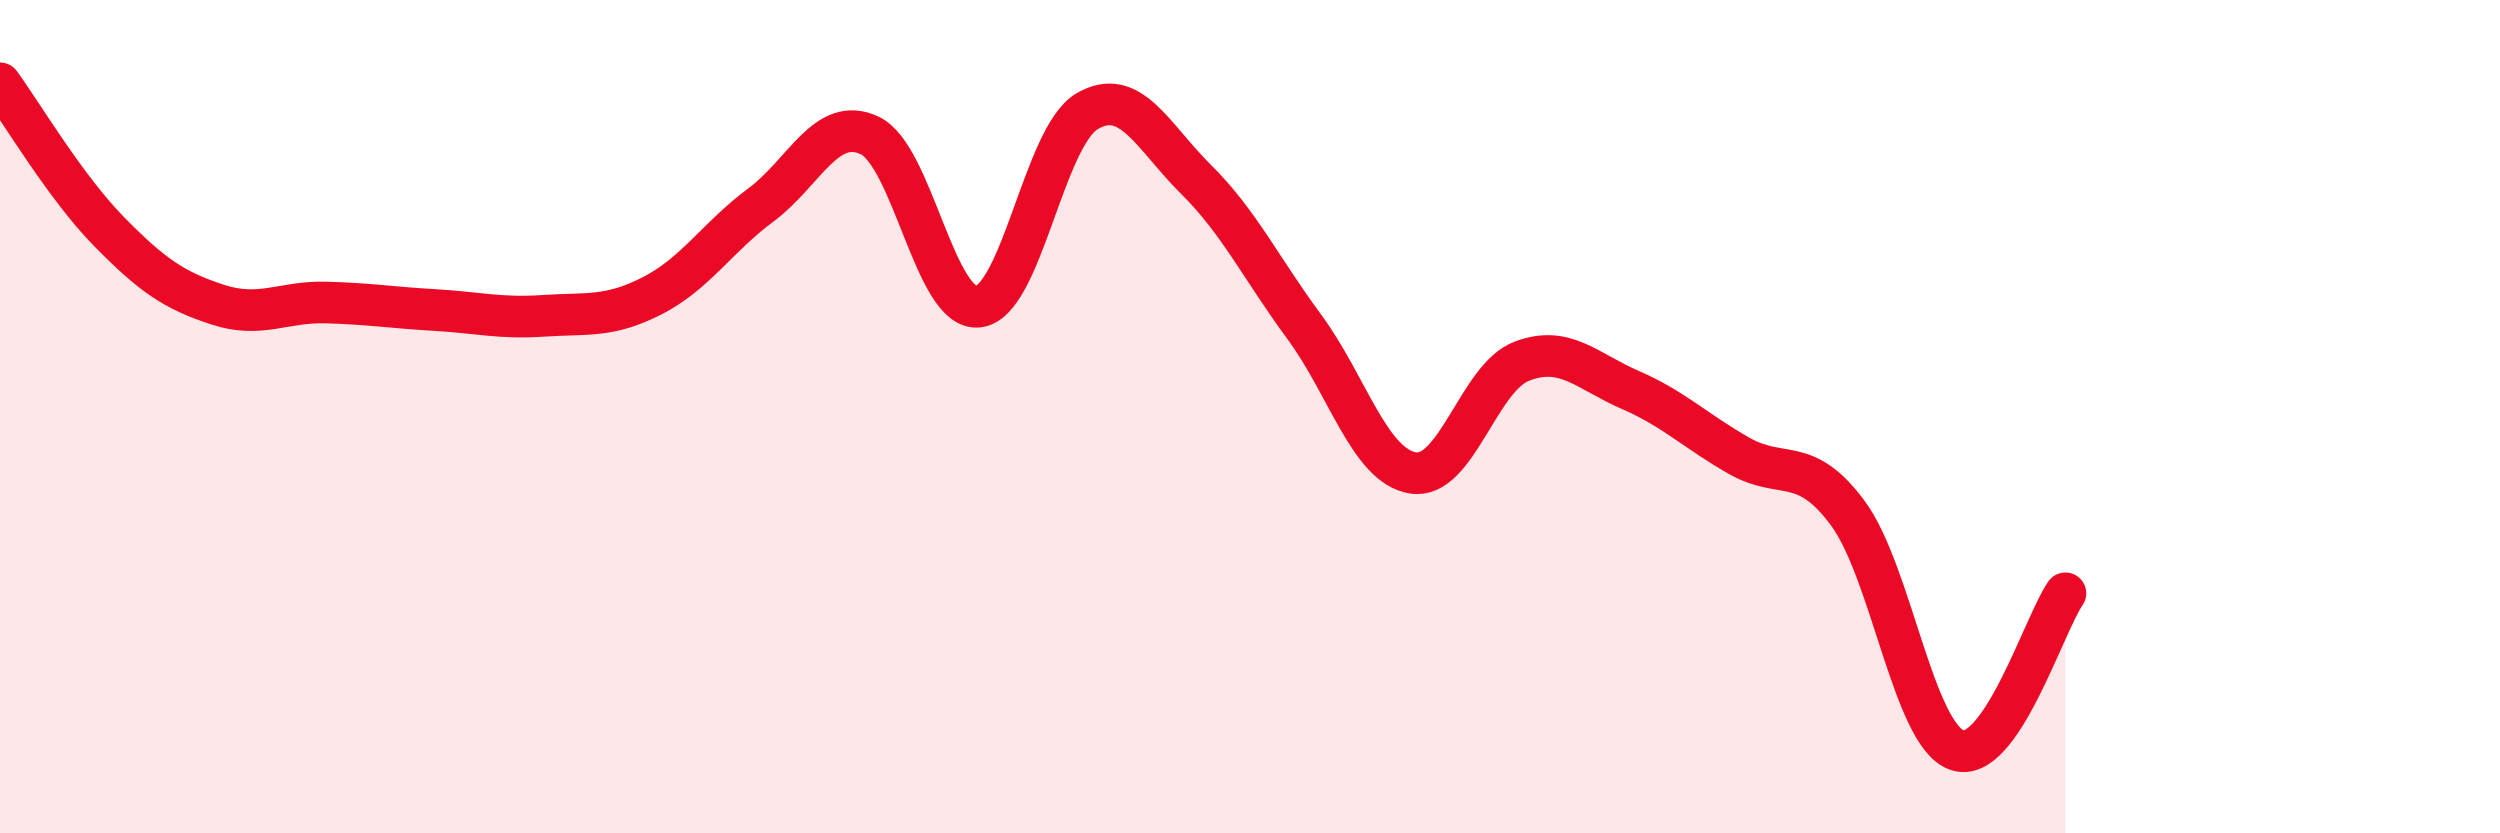
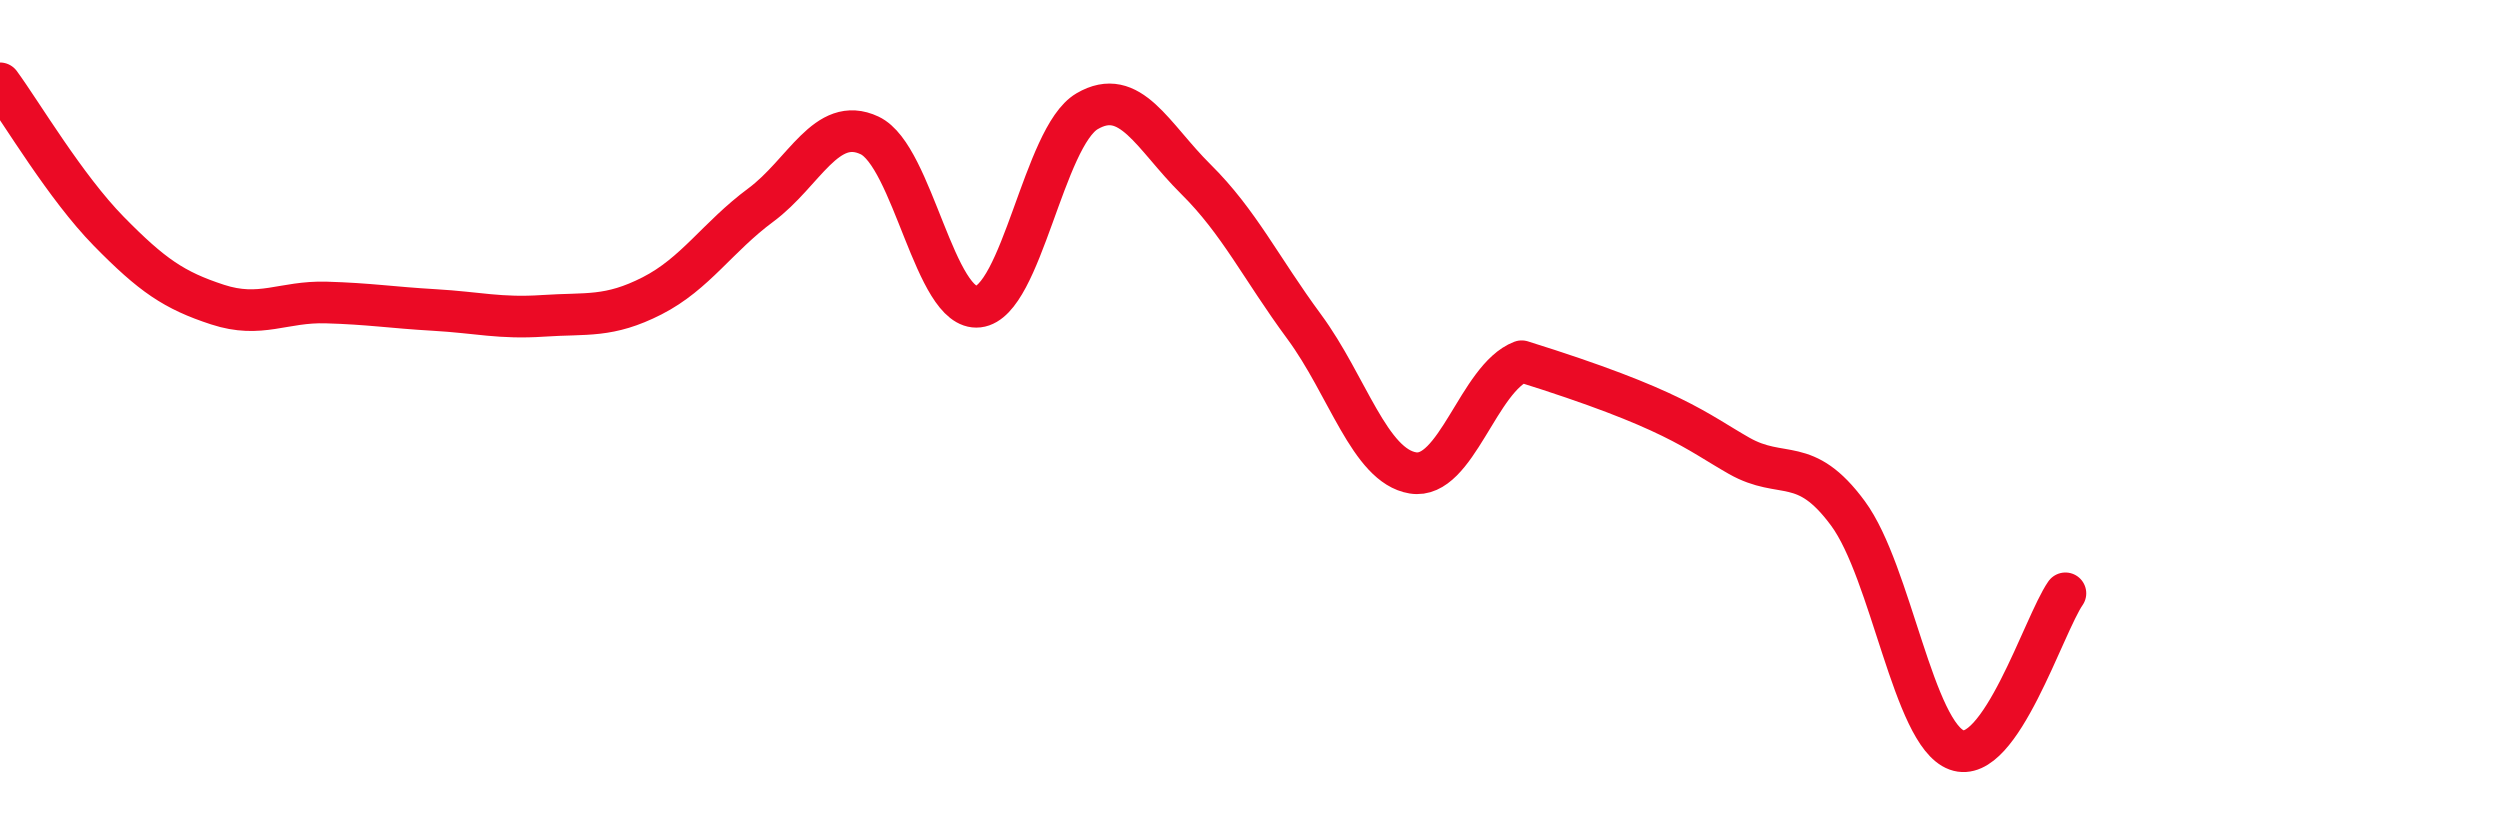
<svg xmlns="http://www.w3.org/2000/svg" width="60" height="20" viewBox="0 0 60 20">
-   <path d="M 0,2 C 0.52,2.71 1.57,4.49 2.61,5.55 C 3.65,6.61 4.18,6.97 5.22,7.31 C 6.26,7.65 6.79,7.23 7.83,7.26 C 8.87,7.29 9.39,7.38 10.43,7.44 C 11.47,7.5 12,7.65 13.04,7.58 C 14.08,7.51 14.61,7.63 15.65,7.1 C 16.69,6.57 17.22,5.69 18.26,4.92 C 19.3,4.15 19.83,2.76 20.87,3.25 C 21.91,3.74 22.44,7.48 23.48,7.36 C 24.52,7.24 25.05,3.28 26.09,2.67 C 27.13,2.06 27.66,3.27 28.7,4.3 C 29.74,5.33 30.26,6.43 31.3,7.84 C 32.34,9.25 32.87,11.18 33.91,11.35 C 34.95,11.52 35.48,9.07 36.52,8.67 C 37.56,8.27 38.09,8.91 39.13,9.36 C 40.17,9.81 40.7,10.35 41.74,10.94 C 42.78,11.53 43.31,10.91 44.35,12.32 C 45.39,13.73 45.92,17.62 46.96,18 C 48,18.38 49.05,14.99 49.57,14.24L49.57 20L0 20Z" fill="#EB0A25" opacity="0.1" stroke-linecap="round" stroke-linejoin="round" />
-   <path d="M 0,2 C 0.52,2.71 1.57,4.49 2.61,5.55 C 3.65,6.61 4.18,6.97 5.22,7.31 C 6.26,7.65 6.79,7.23 7.83,7.26 C 8.87,7.29 9.39,7.38 10.43,7.44 C 11.47,7.5 12,7.65 13.04,7.58 C 14.08,7.51 14.61,7.63 15.65,7.1 C 16.69,6.57 17.22,5.69 18.26,4.92 C 19.3,4.15 19.83,2.76 20.87,3.25 C 21.91,3.74 22.44,7.48 23.48,7.36 C 24.52,7.24 25.05,3.28 26.09,2.67 C 27.13,2.06 27.66,3.27 28.7,4.3 C 29.74,5.33 30.26,6.43 31.3,7.84 C 32.34,9.25 32.87,11.18 33.91,11.35 C 34.95,11.52 35.48,9.07 36.52,8.67 C 37.56,8.27 38.09,8.91 39.13,9.36 C 40.17,9.81 40.7,10.35 41.74,10.94 C 42.78,11.53 43.31,10.91 44.35,12.32 C 45.39,13.73 45.92,17.62 46.96,18 C 48,18.38 49.05,14.99 49.57,14.24" stroke="#EB0A25" stroke-width="1" fill="none" stroke-linecap="round" stroke-linejoin="round" />
+   <path d="M 0,2 C 0.52,2.71 1.57,4.49 2.61,5.55 C 3.65,6.61 4.18,6.97 5.22,7.31 C 6.26,7.65 6.79,7.23 7.83,7.26 C 8.87,7.29 9.39,7.38 10.43,7.44 C 11.47,7.5 12,7.65 13.04,7.58 C 14.08,7.51 14.61,7.63 15.65,7.1 C 16.69,6.57 17.22,5.69 18.26,4.92 C 19.3,4.15 19.83,2.76 20.87,3.25 C 21.91,3.74 22.44,7.48 23.48,7.36 C 24.52,7.24 25.05,3.28 26.09,2.67 C 27.13,2.06 27.66,3.27 28.7,4.3 C 29.74,5.33 30.26,6.43 31.3,7.84 C 32.34,9.25 32.87,11.18 33.91,11.35 C 34.95,11.52 35.48,9.07 36.52,8.67 C 40.17,9.81 40.7,10.35 41.74,10.94 C 42.78,11.53 43.31,10.91 44.35,12.32 C 45.39,13.73 45.92,17.62 46.96,18 C 48,18.38 49.05,14.99 49.57,14.24" stroke="#EB0A25" stroke-width="1" fill="none" stroke-linecap="round" stroke-linejoin="round" />
</svg>